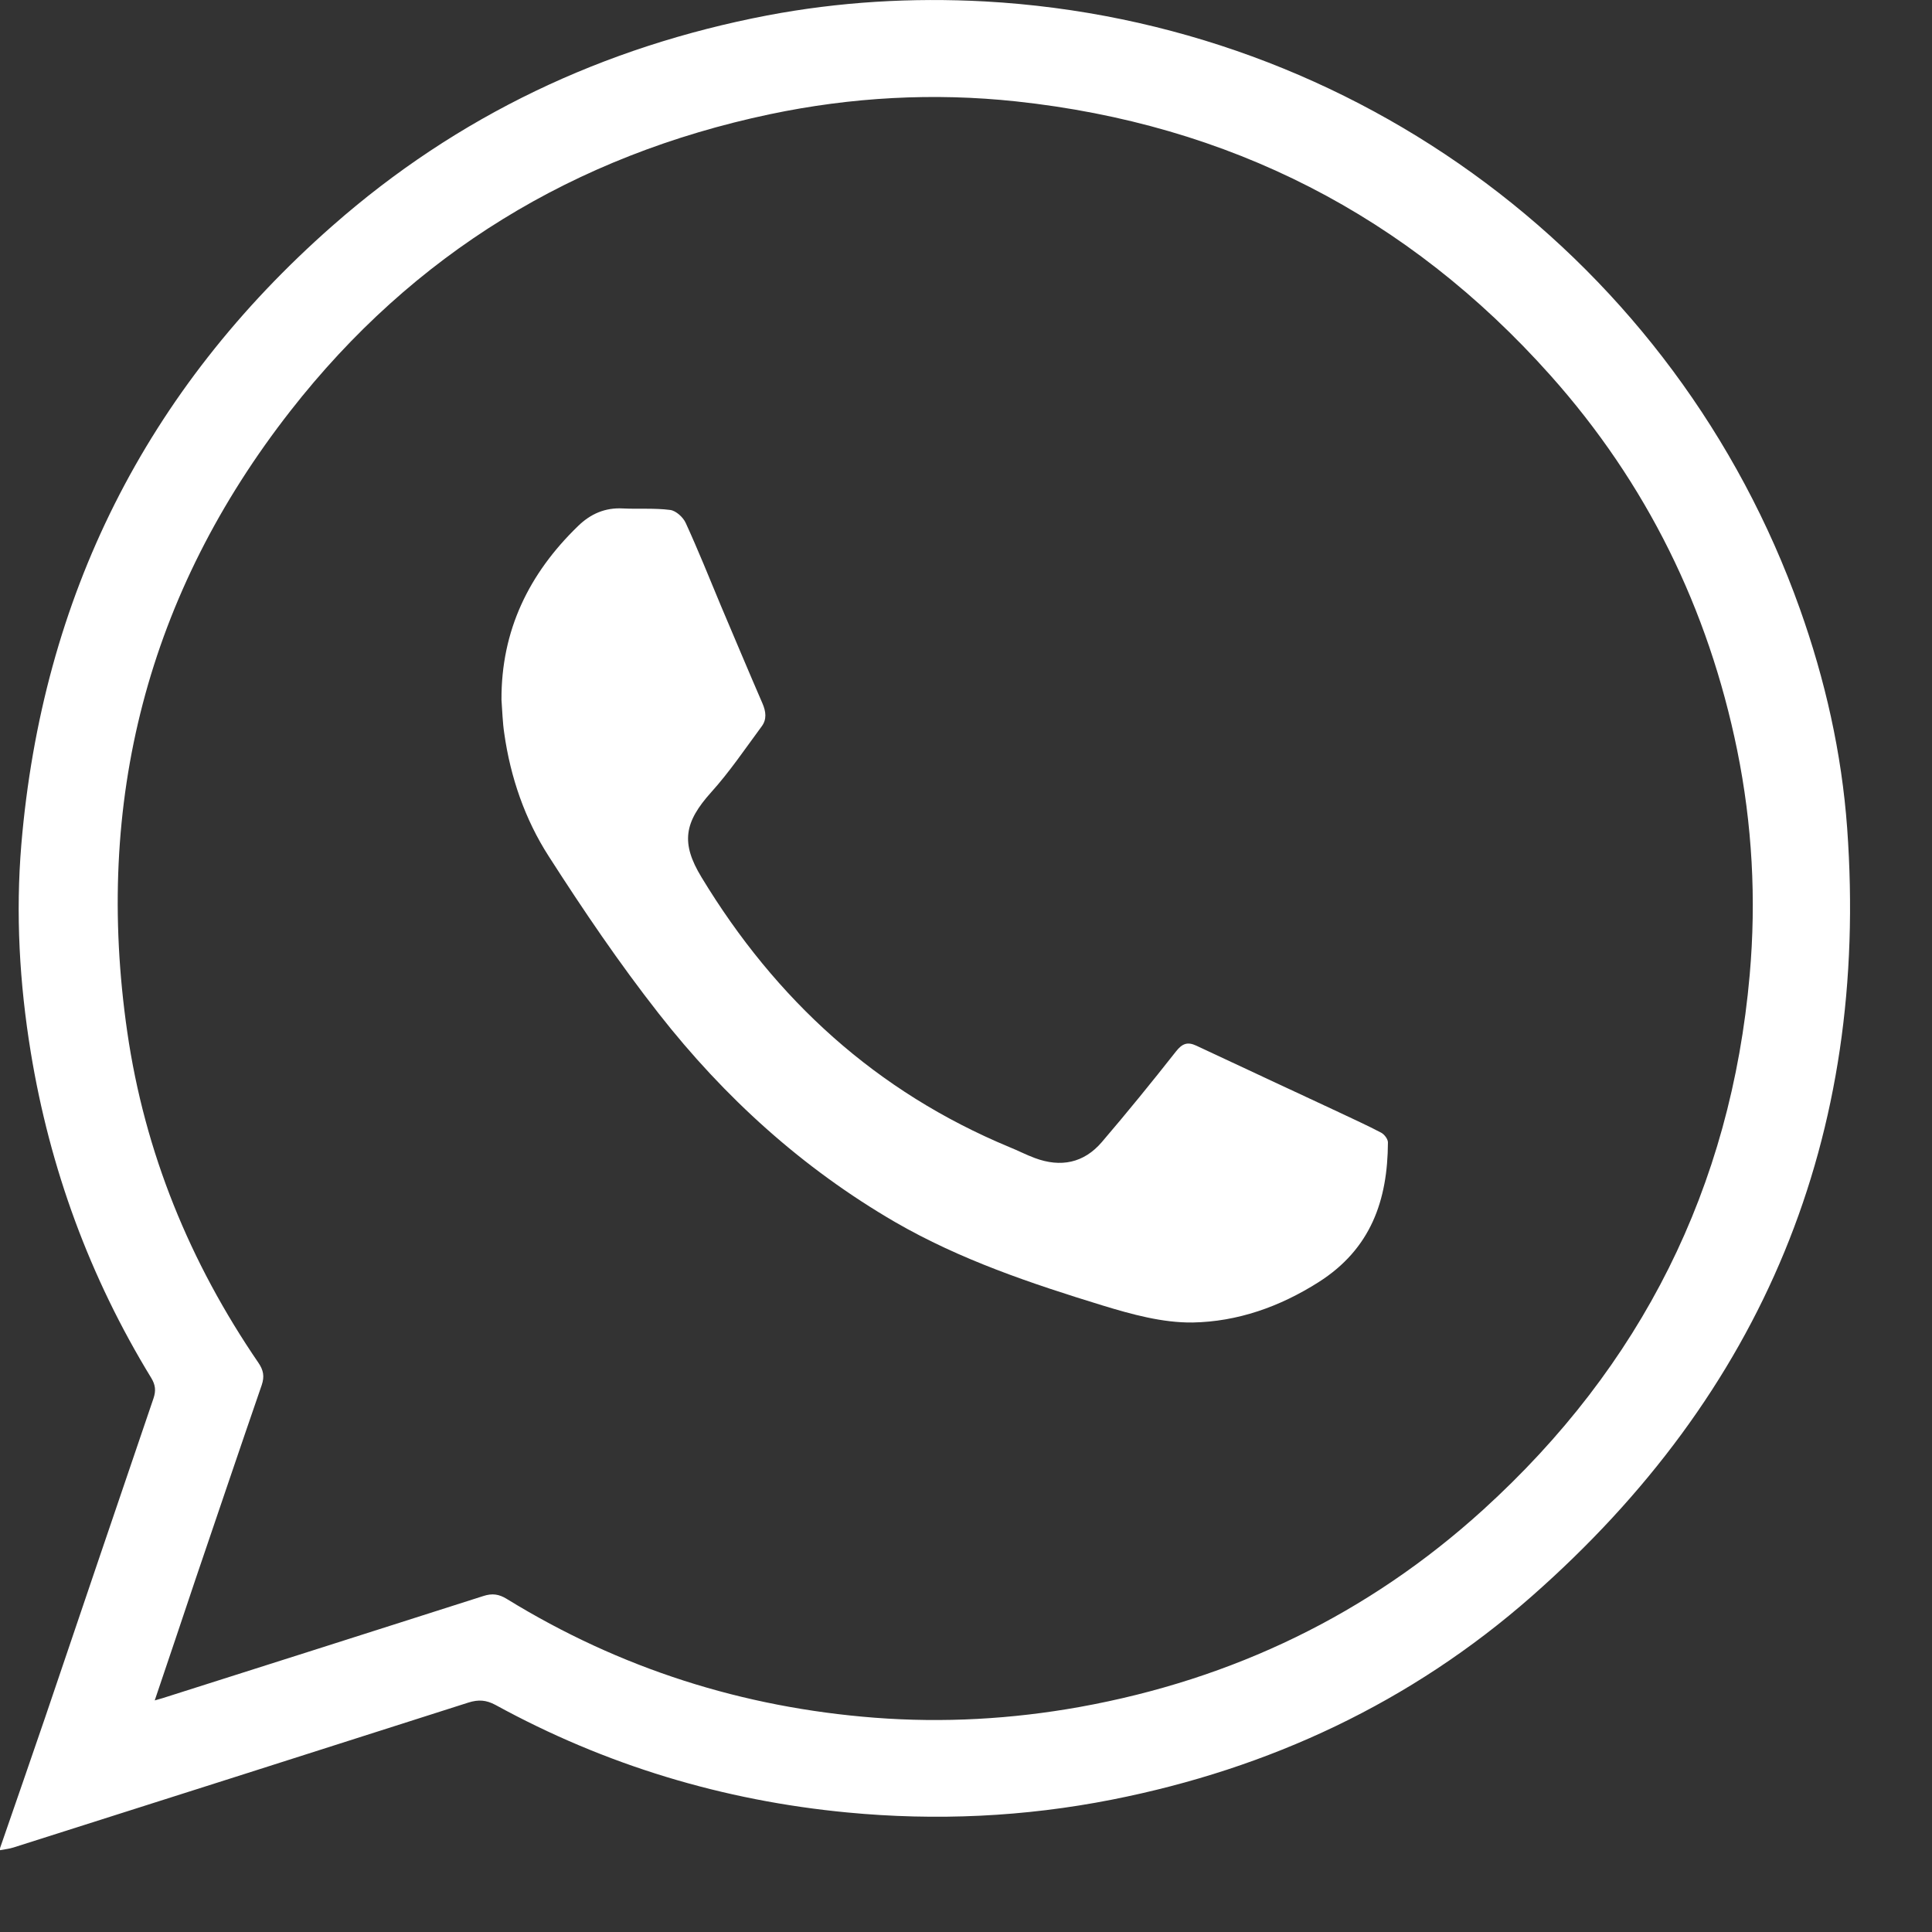
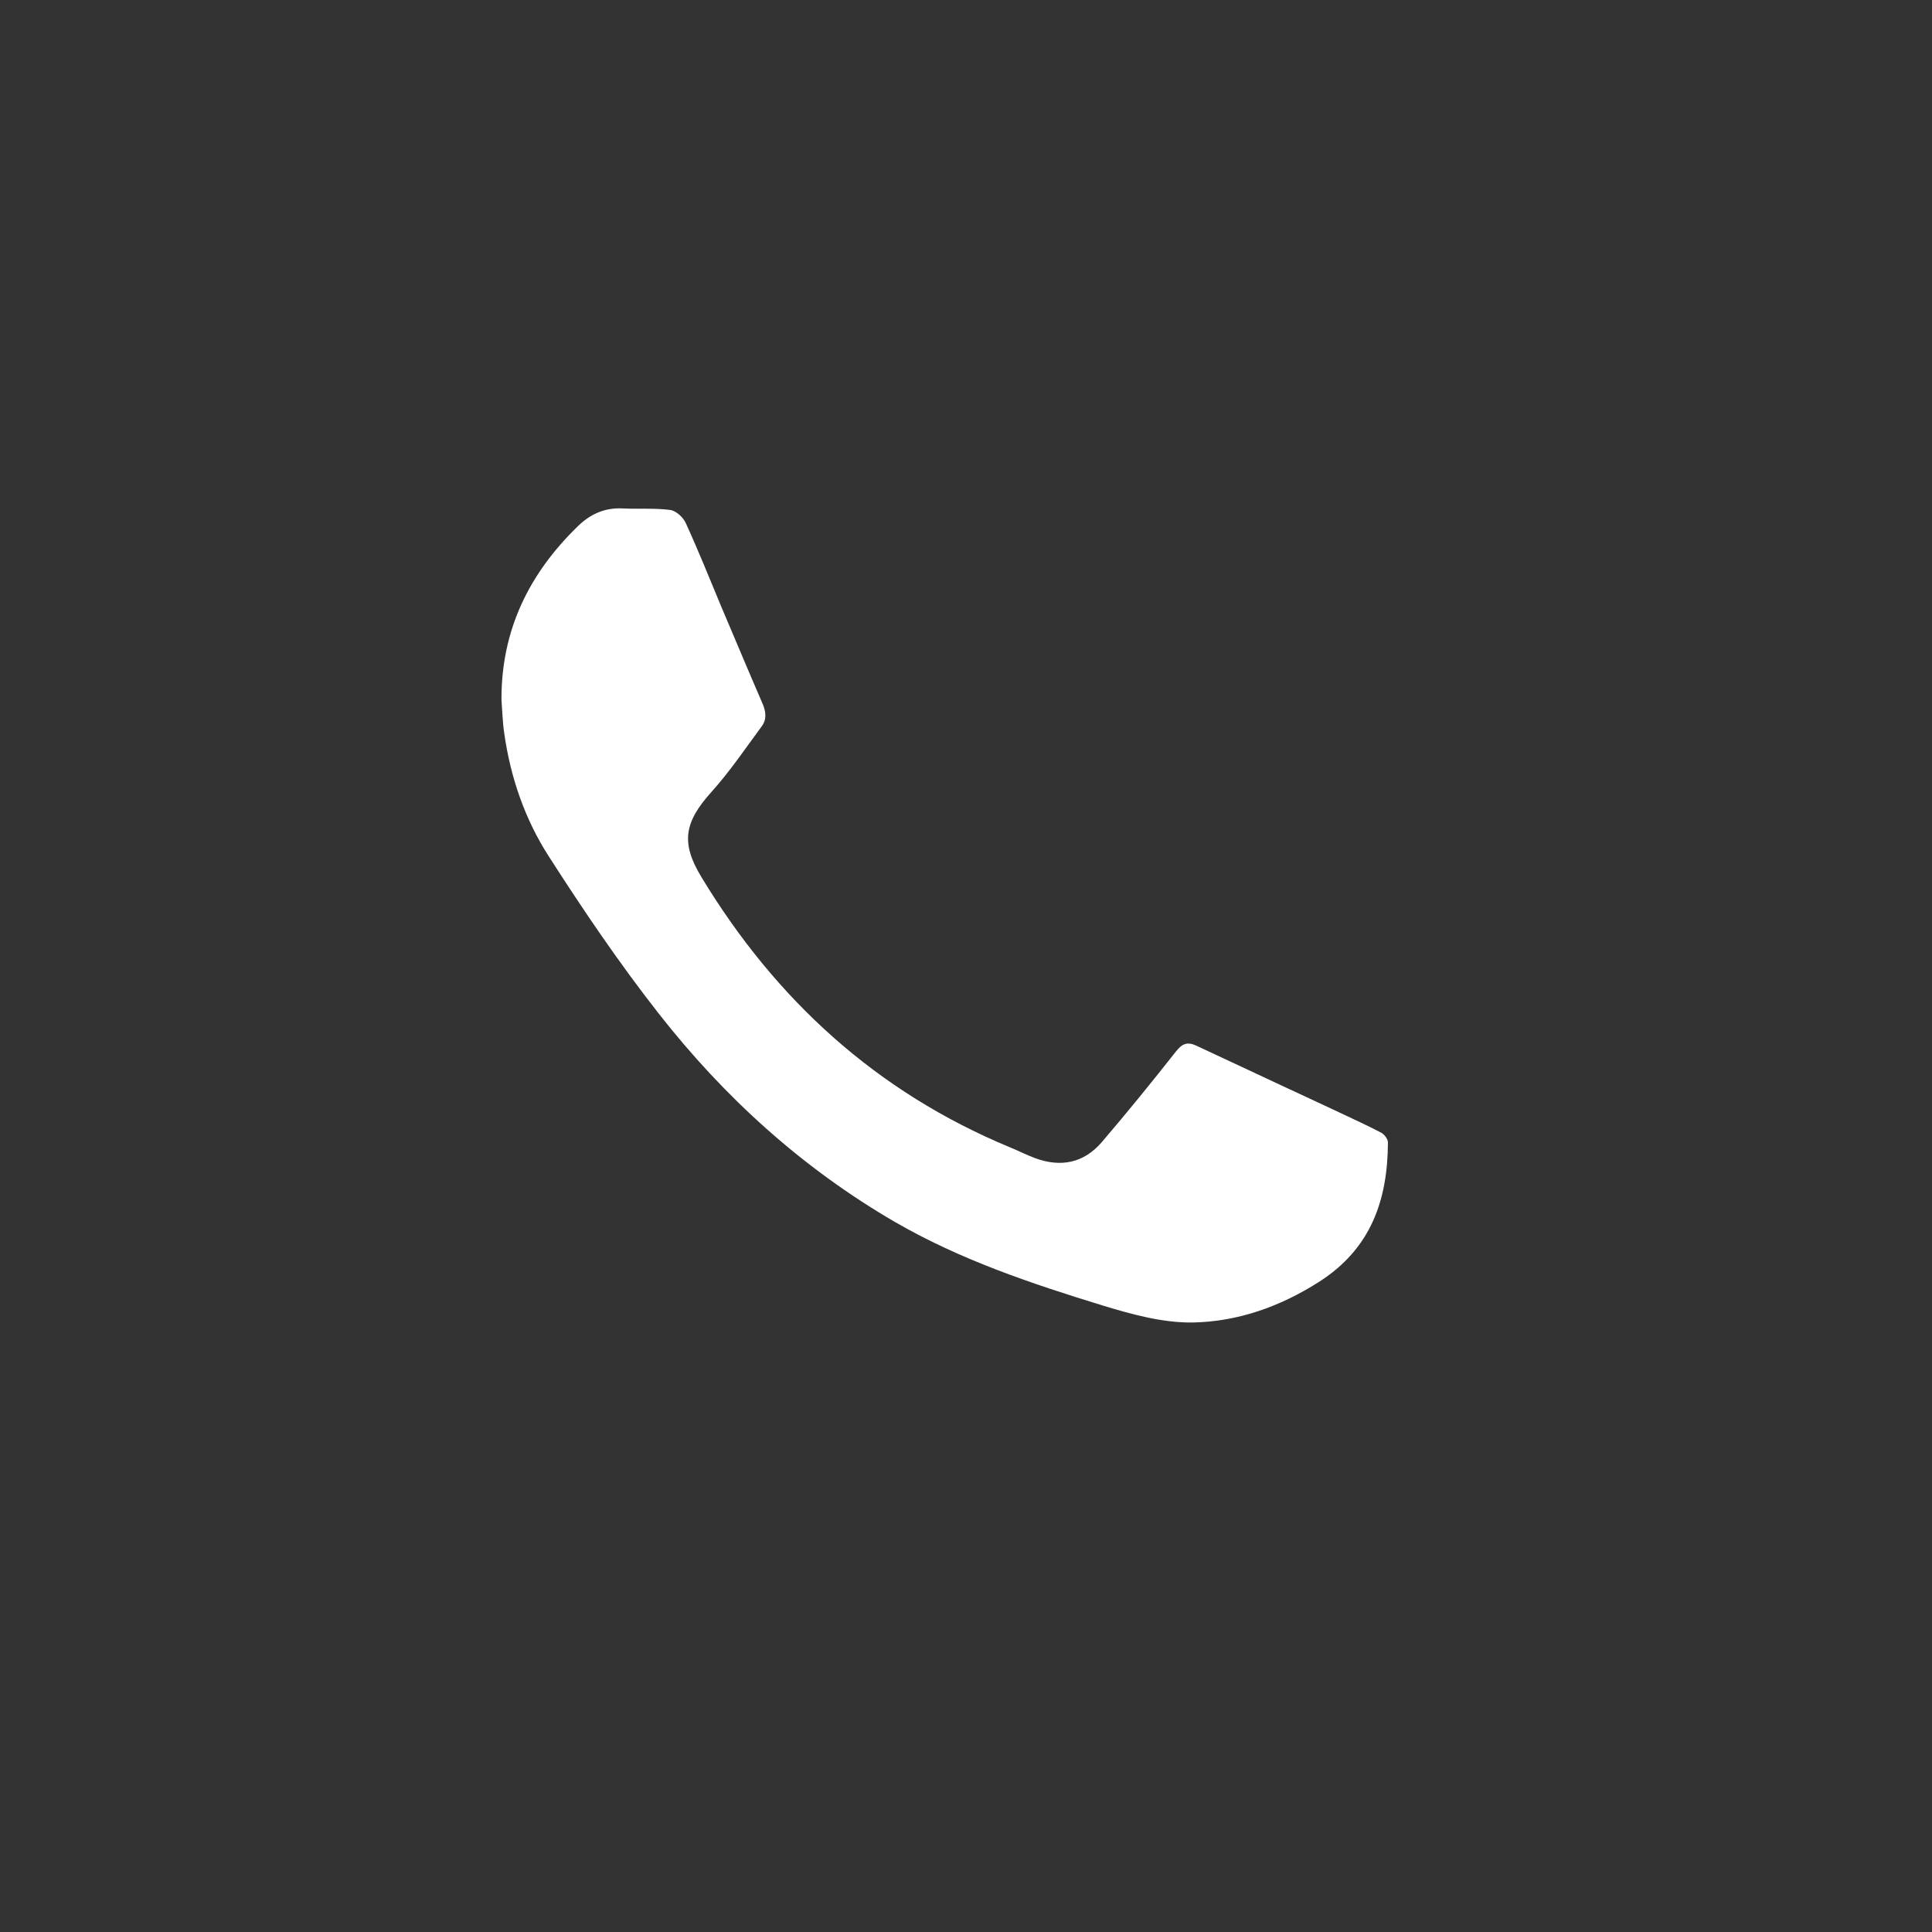
<svg xmlns="http://www.w3.org/2000/svg" width="23" height="23" viewBox="0 0 23 23" fill="none">
  <rect x="0" y="0" width="23" height="23" fill="#333333" stroke="none" />
-   <path d="M0.001 22C0.18 21.482 0.361 20.963 0.538 20.444C0.967 19.179 1.395 17.913 1.827 16.648C1.858 16.557 1.851 16.488 1.801 16.405C1.068 15.206 0.593 13.91 0.366 12.525C0.232 11.706 0.185 10.88 0.254 10.053C0.503 7.105 1.736 4.642 3.959 2.687C5.449 1.376 7.185 0.557 9.132 0.184C9.989 0.021 10.857 -0.03 11.725 0.017C16.161 0.264 19.958 3.125 21.427 7.248C21.728 8.093 21.925 8.963 21.99 9.858C22.255 13.531 20.989 16.582 18.232 19.006C16.797 20.267 15.115 21.054 13.239 21.424C12.195 21.63 11.143 21.678 10.087 21.577C8.606 21.436 7.206 21.013 5.899 20.297C5.788 20.237 5.695 20.231 5.575 20.269C3.771 20.846 1.966 21.42 0.16 21.994C0.108 22.011 0.054 22.015 0 22.026C0.001 22.019 0.001 22.009 0.001 22ZM1.842 20.243C1.894 20.228 1.915 20.222 1.936 20.216C3.21 19.811 4.483 19.407 5.755 19C5.86 18.966 5.94 18.977 6.035 19.036C7.38 19.863 8.843 20.328 10.413 20.449C11.231 20.512 12.045 20.466 12.854 20.321C14.678 19.992 16.288 19.217 17.658 17.972C19.537 16.264 20.607 14.141 20.83 11.603C20.909 10.706 20.86 9.813 20.681 8.932C20.337 7.246 19.602 5.751 18.456 4.467C16.757 2.563 14.63 1.479 12.096 1.207C11.115 1.102 10.135 1.156 9.165 1.36C6.838 1.851 4.919 3.021 3.458 4.891C1.756 7.068 1.119 9.547 1.515 12.285C1.723 13.721 2.26 15.029 3.076 16.223C3.137 16.312 3.15 16.387 3.116 16.488C2.85 17.259 2.59 18.029 2.327 18.802C2.17 19.274 2.01 19.745 1.842 20.243Z" fill="white" />
  <path d="M5.97 8.331C5.966 7.505 6.297 6.828 6.882 6.262C7.03 6.118 7.204 6.041 7.416 6.053C7.604 6.062 7.794 6.047 7.979 6.071C8.047 6.08 8.132 6.157 8.163 6.225C8.312 6.55 8.445 6.882 8.582 7.211C8.747 7.599 8.909 7.987 9.077 8.374C9.119 8.471 9.13 8.564 9.068 8.647C8.872 8.912 8.687 9.187 8.467 9.431C8.145 9.789 8.103 10.035 8.351 10.443C9.234 11.901 10.432 12.997 12.017 13.656C12.119 13.697 12.216 13.748 12.319 13.786C12.627 13.901 12.903 13.847 13.118 13.595C13.419 13.243 13.712 12.883 14 12.517C14.073 12.424 14.136 12.399 14.241 12.448C14.805 12.713 15.371 12.975 15.935 13.239C16.104 13.319 16.276 13.397 16.442 13.484C16.48 13.504 16.523 13.56 16.523 13.6C16.52 14.288 16.321 14.868 15.697 15.264C15.232 15.559 14.731 15.734 14.199 15.744C13.842 15.749 13.472 15.647 13.125 15.541C12.275 15.28 11.432 14.997 10.657 14.549C9.553 13.908 8.623 13.064 7.841 12.065C7.372 11.467 6.943 10.834 6.532 10.193C6.249 9.753 6.077 9.254 6.003 8.73C5.983 8.598 5.98 8.464 5.97 8.331Z" fill="white" />
</svg>